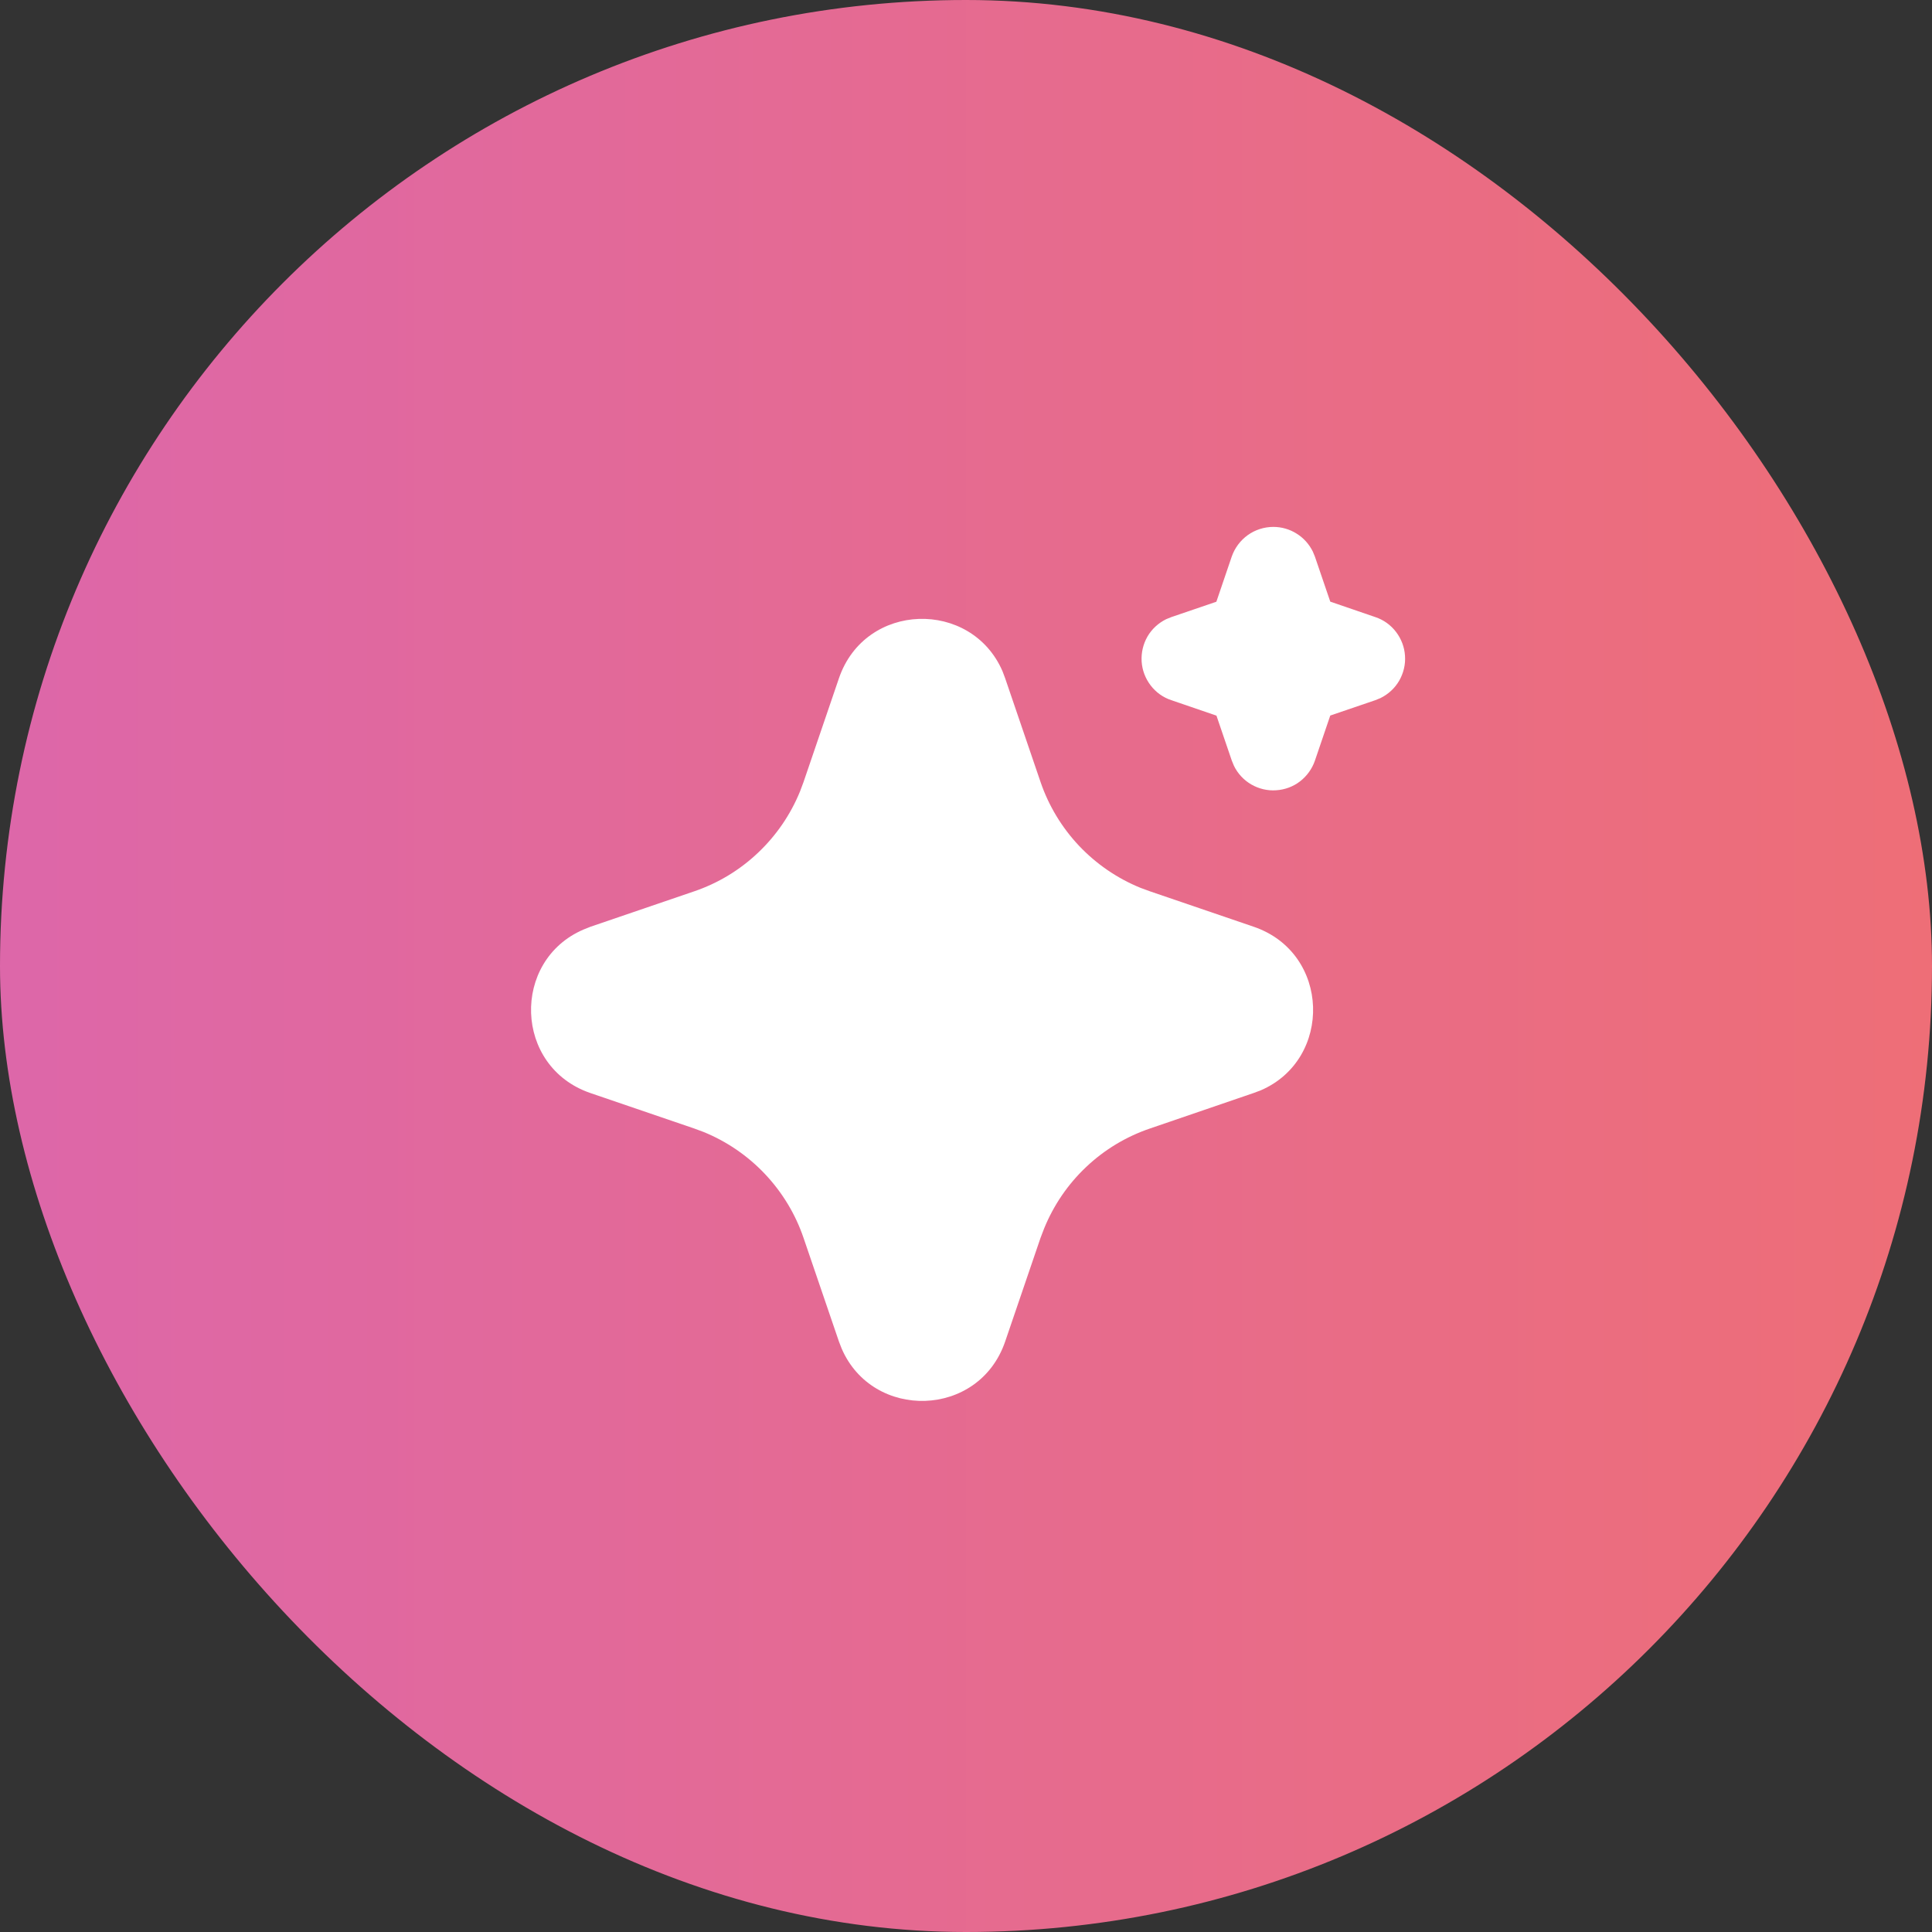
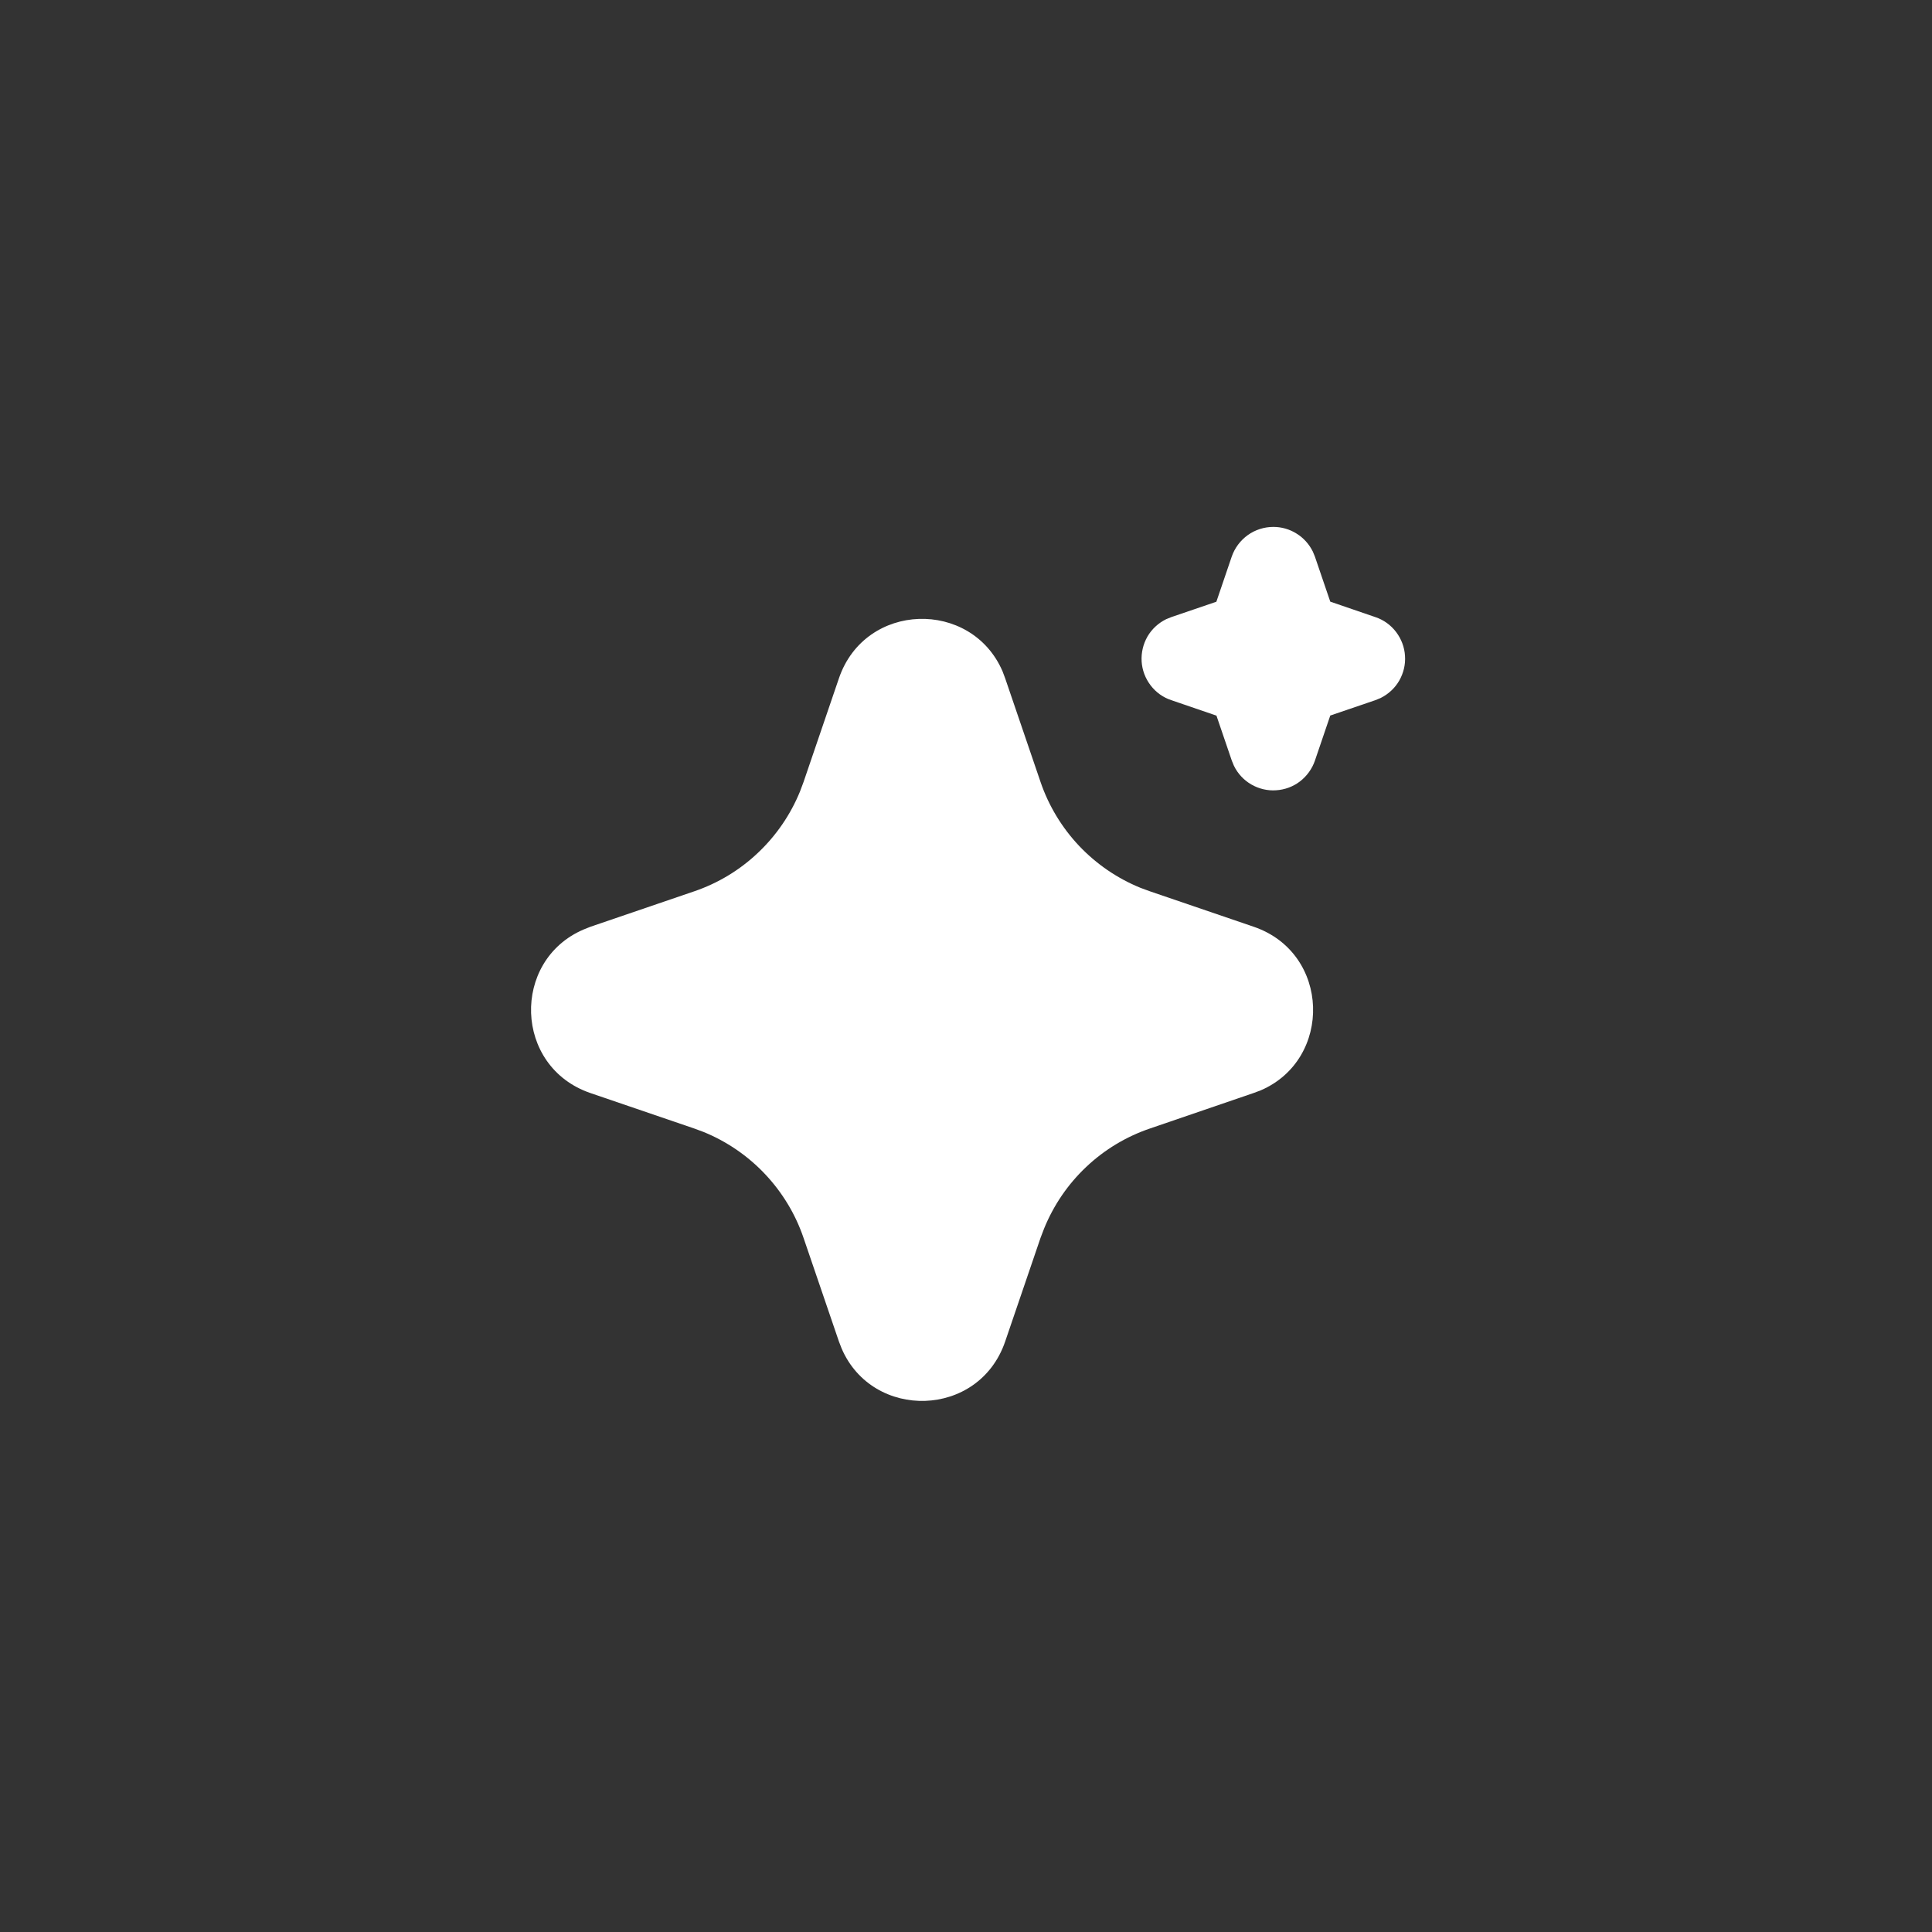
<svg xmlns="http://www.w3.org/2000/svg" width="22" height="22" viewBox="0 0 22 22" fill="none">
  <rect x="0" y="0" width="22" height="22" fill="#333333" stroke="none" />
-   <rect width="22" height="22" rx="11" fill="url(#paint0_linear_1083_2114)" />
  <path d="M9.553 7.724C9.852 6.849 11.061 6.822 11.416 7.644L11.446 7.724L11.849 8.905C11.941 9.175 12.091 9.423 12.287 9.631C12.484 9.839 12.722 10.002 12.987 10.11L13.096 10.15L14.276 10.553C15.151 10.852 15.177 12.062 14.356 12.416L14.276 12.446L13.096 12.85C12.825 12.942 12.577 13.091 12.369 13.288C12.161 13.484 11.998 13.723 11.89 13.988L11.849 14.095L11.446 15.276C11.147 16.151 9.938 16.177 9.584 15.356L9.553 15.276L9.15 14.096C9.058 13.825 8.908 13.578 8.712 13.37C8.516 13.162 8.277 12.998 8.012 12.89L7.904 12.85L6.724 12.447C5.849 12.148 5.822 10.938 6.644 10.585L6.724 10.553L7.904 10.15C8.175 10.058 8.422 9.909 8.63 9.712C8.838 9.516 9.002 9.277 9.11 9.012L9.15 8.905L9.553 7.724ZM14.5 6C14.593 6 14.685 6.026 14.764 6.076C14.844 6.125 14.907 6.196 14.949 6.28L14.973 6.338L15.148 6.851L15.661 7.027C15.755 7.058 15.837 7.117 15.897 7.196C15.957 7.275 15.993 7.369 15.999 7.468C16.006 7.567 15.982 7.665 15.933 7.751C15.883 7.837 15.809 7.905 15.72 7.949L15.661 7.973L15.148 8.148L14.973 8.662C14.941 8.755 14.882 8.837 14.803 8.898C14.725 8.958 14.63 8.993 14.531 8.999C14.433 9.006 14.334 8.982 14.249 8.933C14.163 8.883 14.094 8.809 14.051 8.72L14.027 8.662L13.852 8.149L13.338 7.973C13.244 7.942 13.162 7.883 13.102 7.804C13.042 7.725 13.006 7.631 13 7.532C12.994 7.433 13.017 7.335 13.066 7.249C13.116 7.163 13.19 7.095 13.279 7.051L13.338 7.027L13.851 6.852L14.026 6.338C14.06 6.24 14.124 6.154 14.209 6.093C14.293 6.033 14.395 6 14.5 6Z" fill="white" />
  <defs>
    <linearGradient id="paint0_linear_1083_2114" x1="22" y1="11.169" x2="8.19367e-08" y2="11.169" gradientUnits="userSpaceOnUse">
      <stop stop-color="#EE6E77" />
      <stop offset="1" stop-color="#DD67A9" />
    </linearGradient>
  </defs>
</svg>